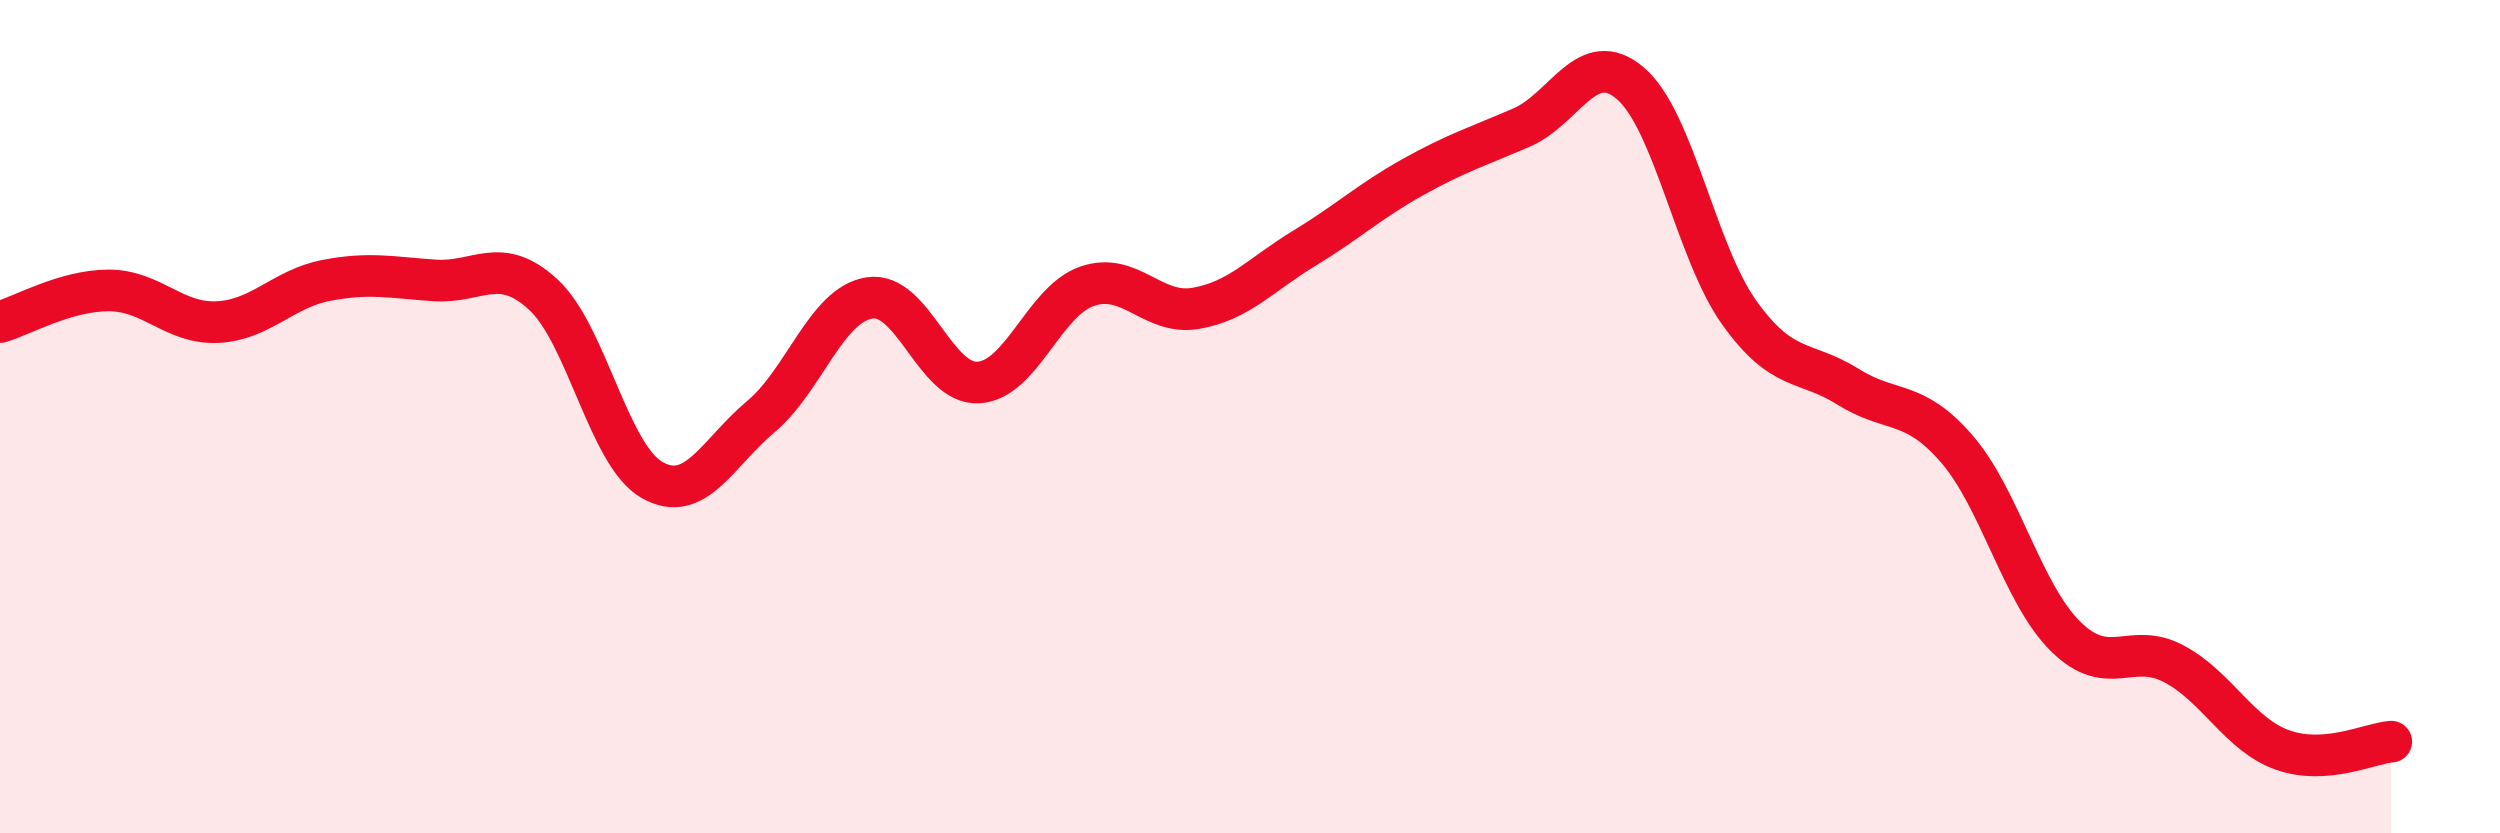
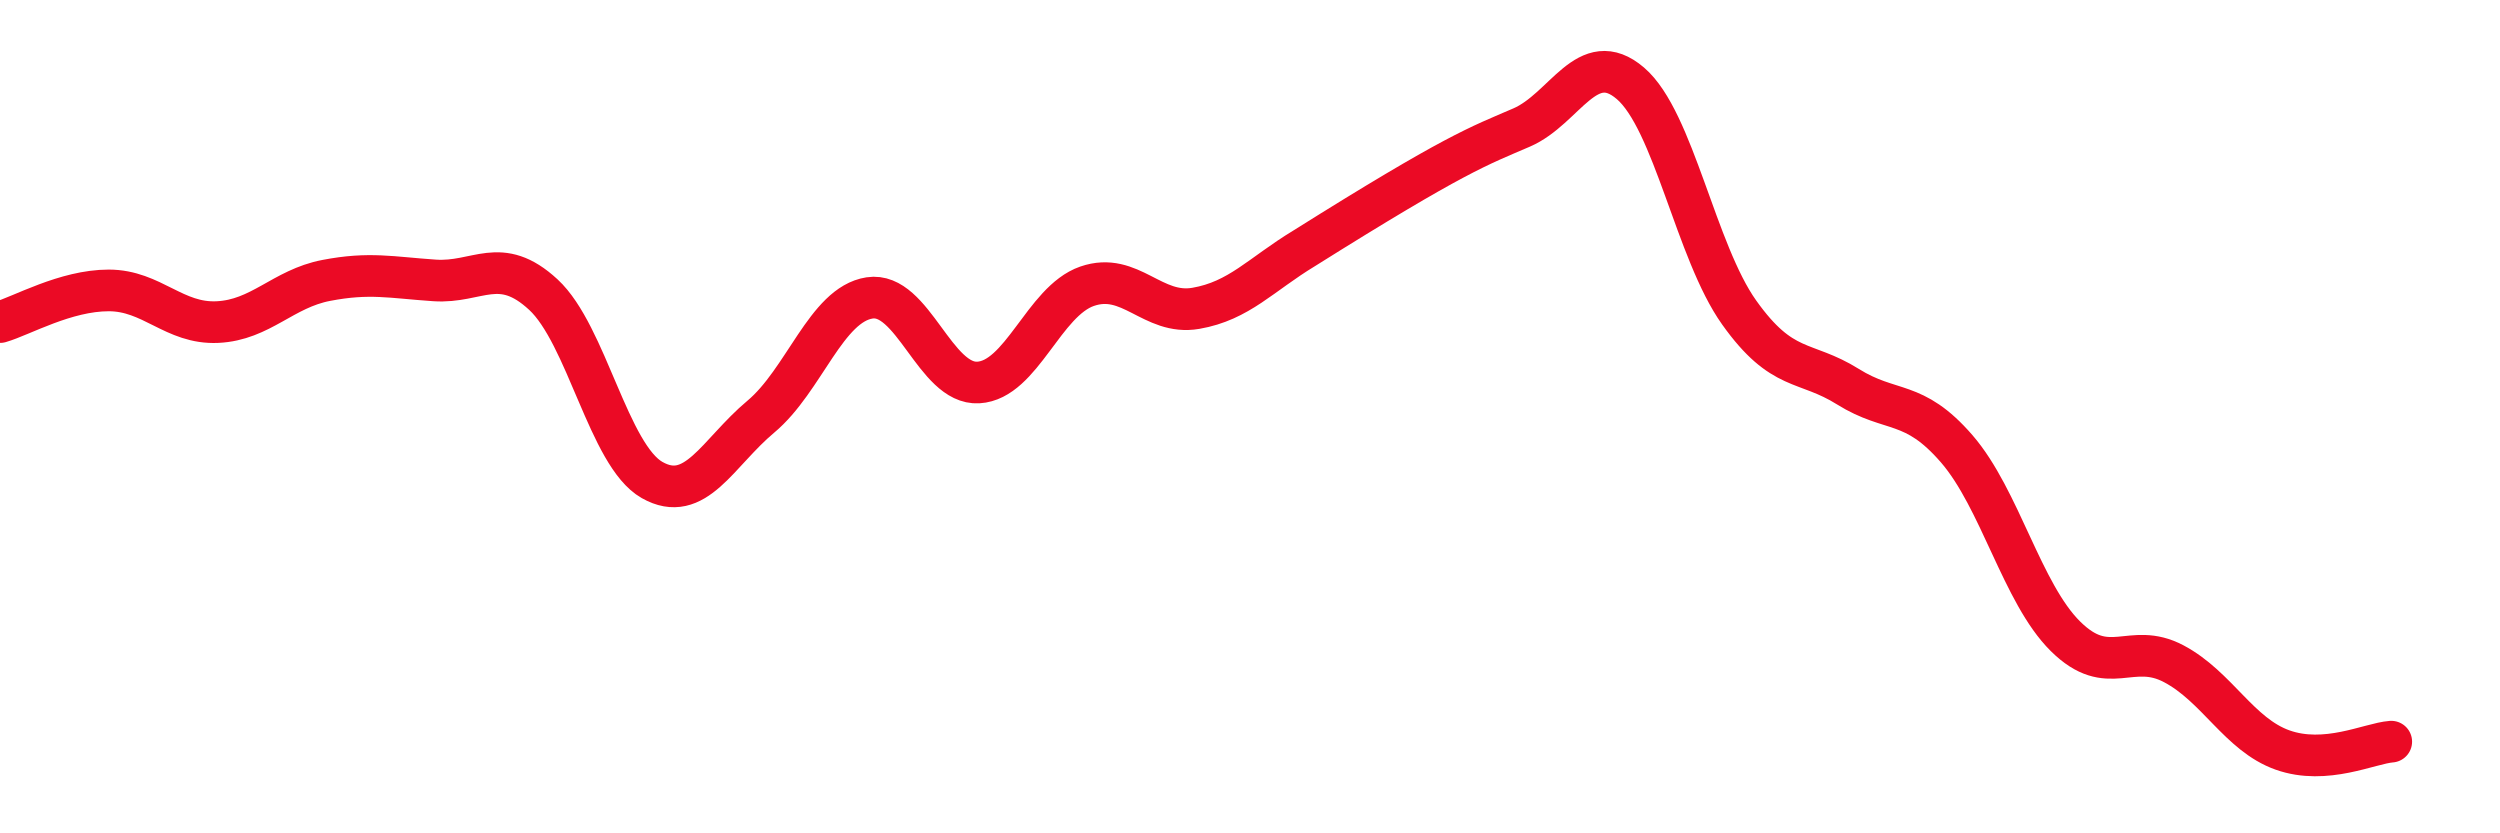
<svg xmlns="http://www.w3.org/2000/svg" width="60" height="20" viewBox="0 0 60 20">
-   <path d="M 0,7.73 C 0.52,7.58 1.57,6.97 2.61,6.97 C 3.65,6.97 4.18,7.78 5.22,7.73 C 6.26,7.68 6.79,6.93 7.83,6.73 C 8.87,6.53 9.39,6.66 10.43,6.73 C 11.47,6.8 12,6.11 13.04,7.07 C 14.08,8.03 14.61,10.93 15.65,11.52 C 16.69,12.11 17.22,10.87 18.26,10 C 19.3,9.13 19.83,7.31 20.87,7.15 C 21.91,6.99 22.44,9.24 23.48,9.18 C 24.52,9.12 25.05,7.23 26.09,6.87 C 27.13,6.51 27.66,7.58 28.7,7.4 C 29.74,7.22 30.26,6.59 31.3,5.96 C 32.34,5.33 32.87,4.83 33.91,4.25 C 34.95,3.67 35.48,3.51 36.52,3.06 C 37.56,2.61 38.09,1.11 39.13,2 C 40.17,2.89 40.7,6.04 41.74,7.5 C 42.78,8.96 43.31,8.63 44.35,9.28 C 45.39,9.93 45.92,9.57 46.96,10.77 C 48,11.97 48.53,14.24 49.57,15.27 C 50.61,16.3 51.13,15.38 52.17,15.93 C 53.21,16.48 53.74,17.63 54.78,18 C 55.82,18.37 56.87,17.84 57.39,17.8L57.39 20L0 20Z" fill="#EB0A25" opacity="0.1" stroke-linecap="round" stroke-linejoin="round" />
-   <path d="M 0,7.73 C 0.52,7.58 1.57,6.97 2.61,6.97 C 3.65,6.97 4.18,7.78 5.22,7.73 C 6.26,7.68 6.79,6.93 7.83,6.73 C 8.87,6.53 9.39,6.66 10.43,6.73 C 11.47,6.8 12,6.11 13.04,7.07 C 14.08,8.03 14.61,10.93 15.65,11.52 C 16.69,12.11 17.22,10.87 18.26,10 C 19.3,9.13 19.83,7.31 20.87,7.15 C 21.91,6.99 22.44,9.24 23.48,9.18 C 24.52,9.12 25.05,7.23 26.09,6.87 C 27.13,6.51 27.66,7.58 28.7,7.4 C 29.74,7.22 30.26,6.59 31.3,5.96 C 32.34,5.33 32.87,4.83 33.91,4.25 C 34.95,3.67 35.48,3.51 36.52,3.06 C 37.56,2.61 38.09,1.11 39.13,2 C 40.17,2.89 40.7,6.04 41.74,7.5 C 42.78,8.96 43.31,8.63 44.35,9.28 C 45.39,9.93 45.92,9.57 46.96,10.77 C 48,11.97 48.53,14.24 49.57,15.27 C 50.61,16.3 51.13,15.38 52.17,15.93 C 53.21,16.48 53.74,17.63 54.78,18 C 55.82,18.37 56.87,17.84 57.39,17.8" stroke="#EB0A25" stroke-width="1" fill="none" stroke-linecap="round" stroke-linejoin="round" />
+   <path d="M 0,7.73 C 0.52,7.58 1.57,6.97 2.61,6.97 C 3.65,6.97 4.18,7.78 5.22,7.73 C 6.26,7.68 6.79,6.93 7.83,6.73 C 8.87,6.53 9.39,6.66 10.43,6.73 C 11.47,6.8 12,6.11 13.04,7.07 C 14.08,8.03 14.61,10.93 15.65,11.52 C 16.69,12.11 17.22,10.87 18.26,10 C 19.3,9.13 19.83,7.31 20.87,7.15 C 21.91,6.99 22.44,9.24 23.48,9.18 C 24.52,9.12 25.05,7.23 26.09,6.87 C 27.13,6.51 27.66,7.58 28.7,7.4 C 29.74,7.22 30.26,6.59 31.3,5.96 C 34.95,3.67 35.48,3.51 36.52,3.06 C 37.56,2.61 38.09,1.11 39.13,2 C 40.17,2.89 40.7,6.04 41.74,7.5 C 42.78,8.96 43.31,8.63 44.35,9.28 C 45.39,9.93 45.92,9.57 46.96,10.77 C 48,11.97 48.53,14.24 49.57,15.27 C 50.61,16.3 51.13,15.38 52.17,15.93 C 53.21,16.48 53.74,17.63 54.78,18 C 55.82,18.37 56.87,17.84 57.39,17.8" stroke="#EB0A25" stroke-width="1" fill="none" stroke-linecap="round" stroke-linejoin="round" />
</svg>